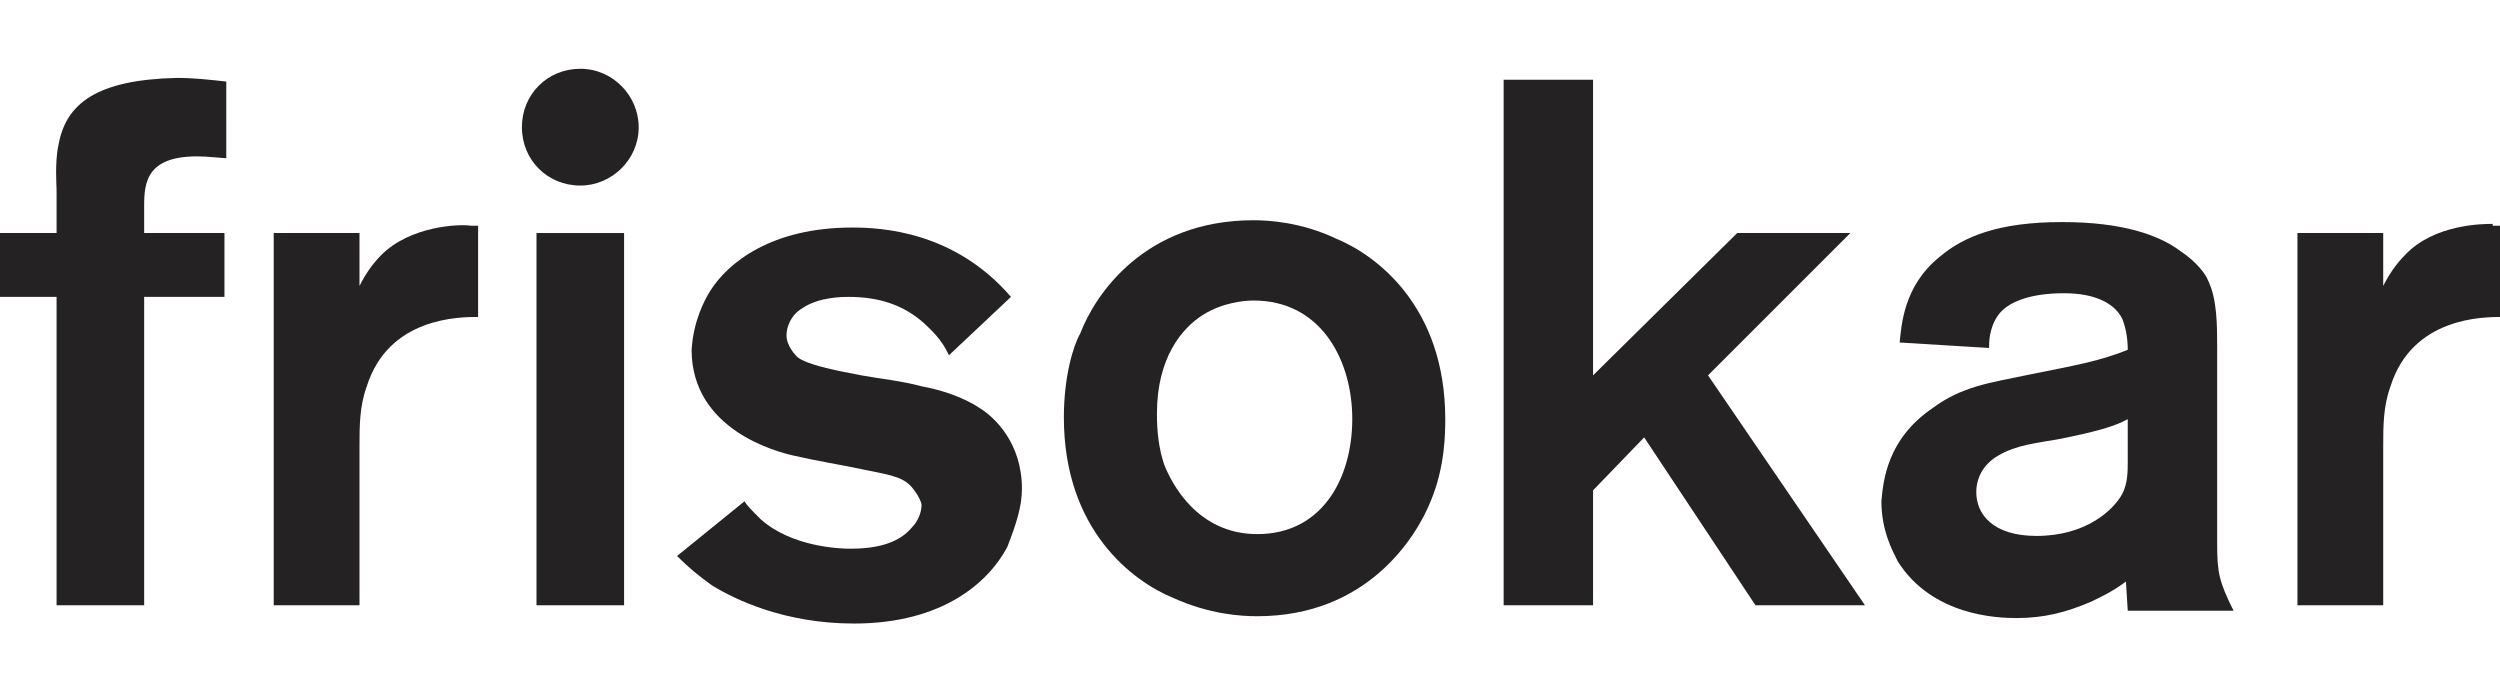
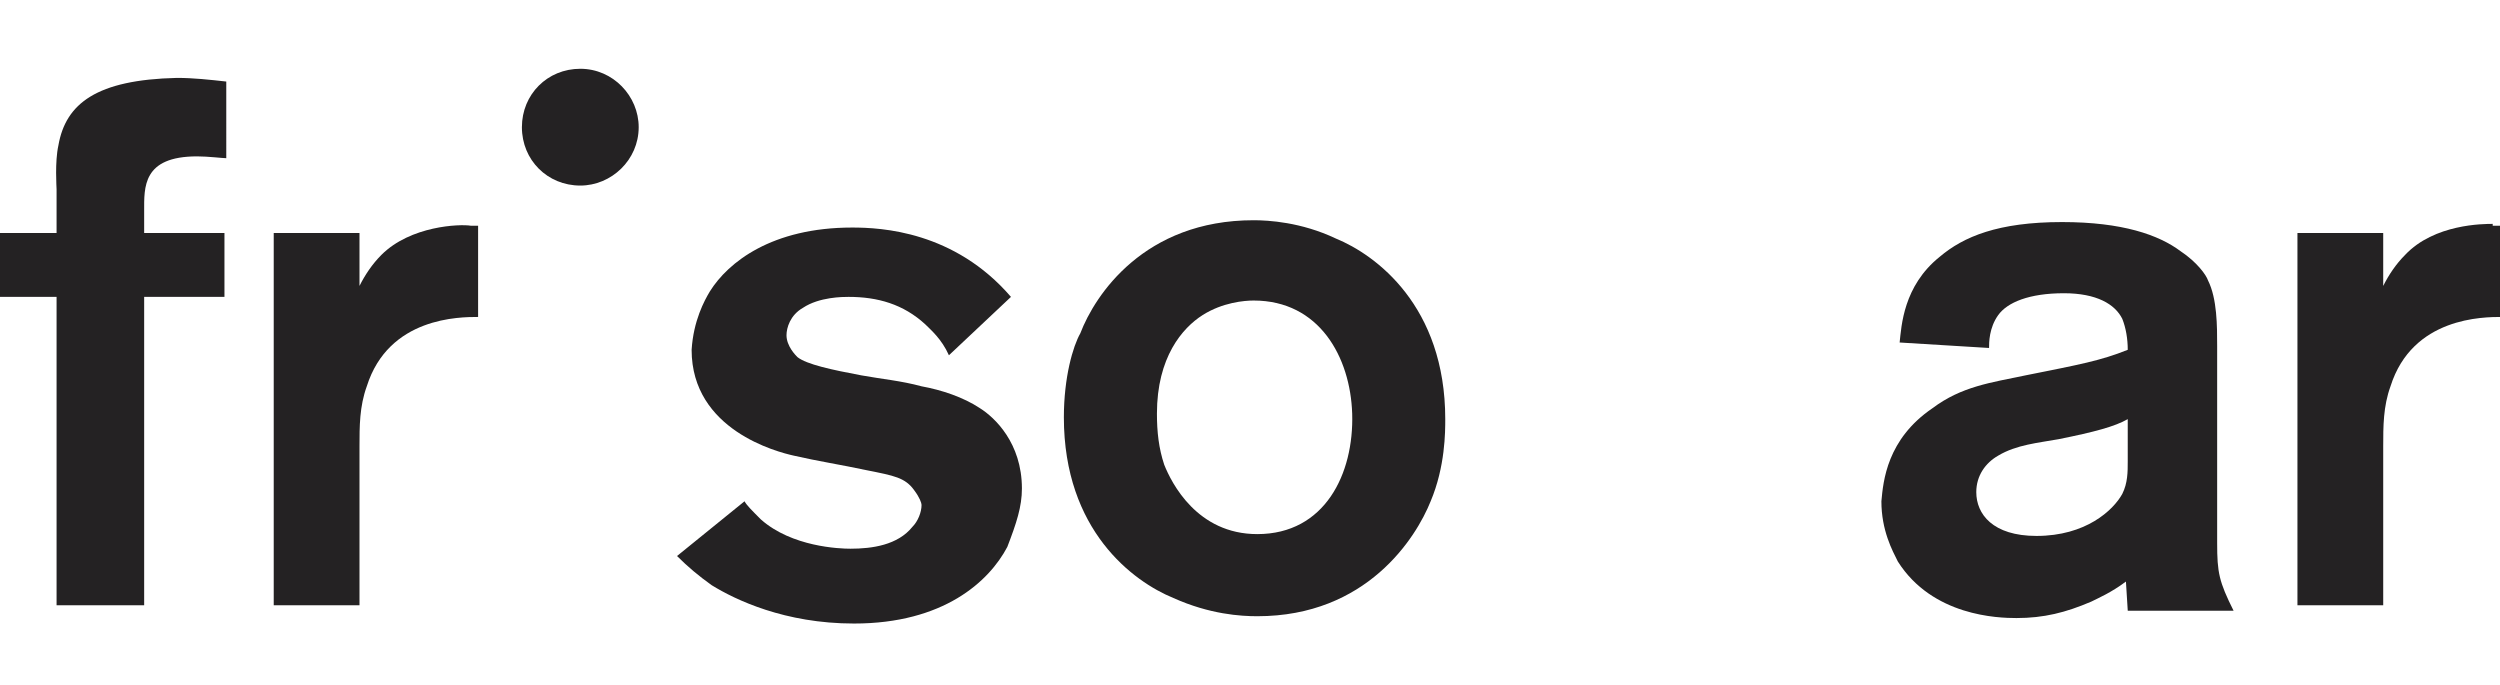
<svg xmlns="http://www.w3.org/2000/svg" version="1.1" id="Camada_1" x="0px" y="0px" width="500px" height="137px" viewBox="0 181.5 500 137" enable-background="new 0 181.5 500 137" xml:space="preserve">
  <g>
    <path fill="#242223" d="M195.985,263.139c-3.285-2.189-7.664-3.649-11.679-4.379c-4.015-1.096-8.029-1.461-12.044-2.19   c-5.839-1.095-10.949-2.19-12.773-3.649c-0.365-0.365-2.19-2.189-2.19-4.38c0-1.46,0.73-4.015,3.285-5.474   c3.285-2.19,8.029-2.19,9.124-2.19c5.839,0,10.949,1.46,15.329,5.475c1.095,1.095,3.285,2.919,4.745,6.204l12.409-11.679   c-11.314-13.139-25.913-13.869-31.752-13.869c-16.059,0-24.817,6.934-28.467,12.774c-1.095,1.825-3.285,5.839-3.649,11.679   c0,16.058,17.153,20.438,20.438,21.168c4.745,1.095,9.489,1.825,14.599,2.919c5.474,1.096,7.664,1.461,9.489,4.016   c1.095,1.459,1.46,2.555,1.46,2.92c0,1.459-0.73,3.284-1.825,4.379c-2.92,3.649-8.029,4.379-12.409,4.379   c-2.19,0-11.679-0.364-17.883-5.839c-1.825-1.825-2.92-2.919-3.285-3.649l-13.504,10.949c2.19,2.189,4.38,4.014,6.935,5.839   c4.744,2.92,14.598,7.665,28.467,7.665c17.883,0,27.007-8.395,30.657-15.329c1.825-4.745,2.919-8.029,2.919-11.679   C204.379,270.073,198.905,264.963,195.985,263.139L195.985,263.139z" />
    <path fill="#242223" d="M11.679,210.584c-0.73,3.285-0.365,8.394-0.365,8.759v8.759H0v12.774h11.314v61.679h17.518v-61.679h16.059   v-12.774H28.832v-4.379c0-4.745-0.365-10.949,10.584-10.949c2.19,0,5.109,0.365,5.839,0.365V197.81   c-3.285-0.365-6.569-0.73-9.854-0.73C19.343,197.445,13.139,202.19,11.679,210.584L11.679,210.584z" />
-     <rect x="107.299" y="228.102" fill="#242223" width="17.518" height="74.453" />
    <path fill="#242223" d="M76.277,232.482c-1.825,1.825-3.285,4.015-4.379,6.204v-10.584H54.745v74.453h17.153v-31.752   c0-4.015,0-8.029,1.459-12.043c4.38-13.869,18.613-13.869,22.263-13.869v-18.248h-1.46   C91.971,226.277,82.117,226.643,76.277,232.482L76.277,232.482z" />
-     <path fill="#242223" d="M498.54,226.277c-1.824,0-11.679,0-17.519,6.205c-1.824,1.825-3.284,4.015-4.379,6.204v-10.584h-17.153   v74.453h17.153v-31.752c0-4.015,0-8.029,1.46-12.043c4.379-13.869,18.613-13.869,22.263-13.869v-18.248h-1.825V226.277z" />
+     <path fill="#242223" d="M498.54,226.277c-1.824,0-11.679,0-17.519,6.205c-1.824,1.825-3.284,4.015-4.379,6.204v-10.584h-17.153   v74.453h17.153v-31.752c0-4.015,0-8.029,1.46-12.043c4.379-13.869,18.613-13.869,22.263-13.869v-18.248h-1.825V226.277" />
    <path fill="#242223" d="M267.153,229.197c-6.935-3.285-13.504-3.65-16.423-3.65c-21.898,0-31.752,14.963-34.672,22.628   c-1.46,2.555-3.285,8.759-3.285,16.788c0,22.629,13.868,32.848,21.897,36.132c7.299,3.284,13.504,3.649,16.789,3.649   c21.897,0,31.751-15.693,34.671-22.992c2.92-6.935,2.92-13.869,2.92-16.424C289.051,242.701,275.183,232.482,267.153,229.197   L267.153,229.197z M251.46,288.321L251.46,288.321c-12.044,0-17.153-10.22-18.613-13.868c-1.095-3.285-1.46-6.57-1.46-10.22   c0-11.313,5.11-17.153,9.124-19.708c4.015-2.555,8.395-2.919,10.22-2.919c13.139,0,19.343,11.314,19.707,22.627   C270.803,276.277,264.963,288.321,251.46,288.321L251.46,288.321z" />
    <path fill="#242223" d="M443.431,290.146V250.73c0-4.015,0-9.49-1.825-13.139c-0.364-1.095-2.189-3.65-5.474-5.839   c-4.38-3.285-11.68-5.839-23.723-5.839c-12.774,0-19.708,2.919-24.453,6.934c-7.299,5.839-7.664,13.869-8.029,17.153l17.884,1.095   c0-1.095,0-4.015,1.824-6.569c1.825-2.555,6.205-4.379,13.139-4.379c6.569,0,10.22,2.19,11.679,5.109   c0.73,1.825,1.096,4.015,1.096,6.205c-5.475,2.189-9.489,2.919-20.438,5.109c-6.935,1.46-12.773,2.19-18.613,6.569   c-9.124,6.205-9.854,14.599-10.219,18.613c0,5.84,2.189,9.854,3.285,12.043c6.934,10.949,20.072,11.314,23.723,11.314   c5.474,0,9.854-1.095,14.963-3.285c1.46-0.729,4.015-1.824,6.935-4.014l0.365,5.839h21.168   C443.796,297.811,443.431,295.985,443.431,290.146L443.431,290.146z M424.452,280.292L424.452,280.292   c-1.824,3.284-7.299,8.394-17.153,8.394c-8.759,0-12.043-4.379-12.043-8.758c0-3.285,1.824-5.84,4.379-7.3   c3.65-2.19,8.029-2.555,12.044-3.284c7.3-1.461,11.314-2.556,13.869-4.016v8.395C425.548,275.912,425.548,278.102,424.452,280.292   L424.452,280.292z" />
-     <polygon fill="#242223" points="370.073,228.102 347.445,228.102 318.613,256.569 318.613,197.445 300.73,197.445 300.73,302.555    318.613,302.555 318.613,279.562 328.832,268.979 351.095,302.555 372.993,302.555 341.605,256.569  " />
    <path fill="#242223" d="M116.059,218.613c6.204,0,11.679-5.109,11.679-11.679c0-6.205-5.109-11.679-11.679-11.679   s-11.679,5.11-11.679,11.679S109.489,218.613,116.059,218.613L116.059,218.613z" />
  </g>
</svg>